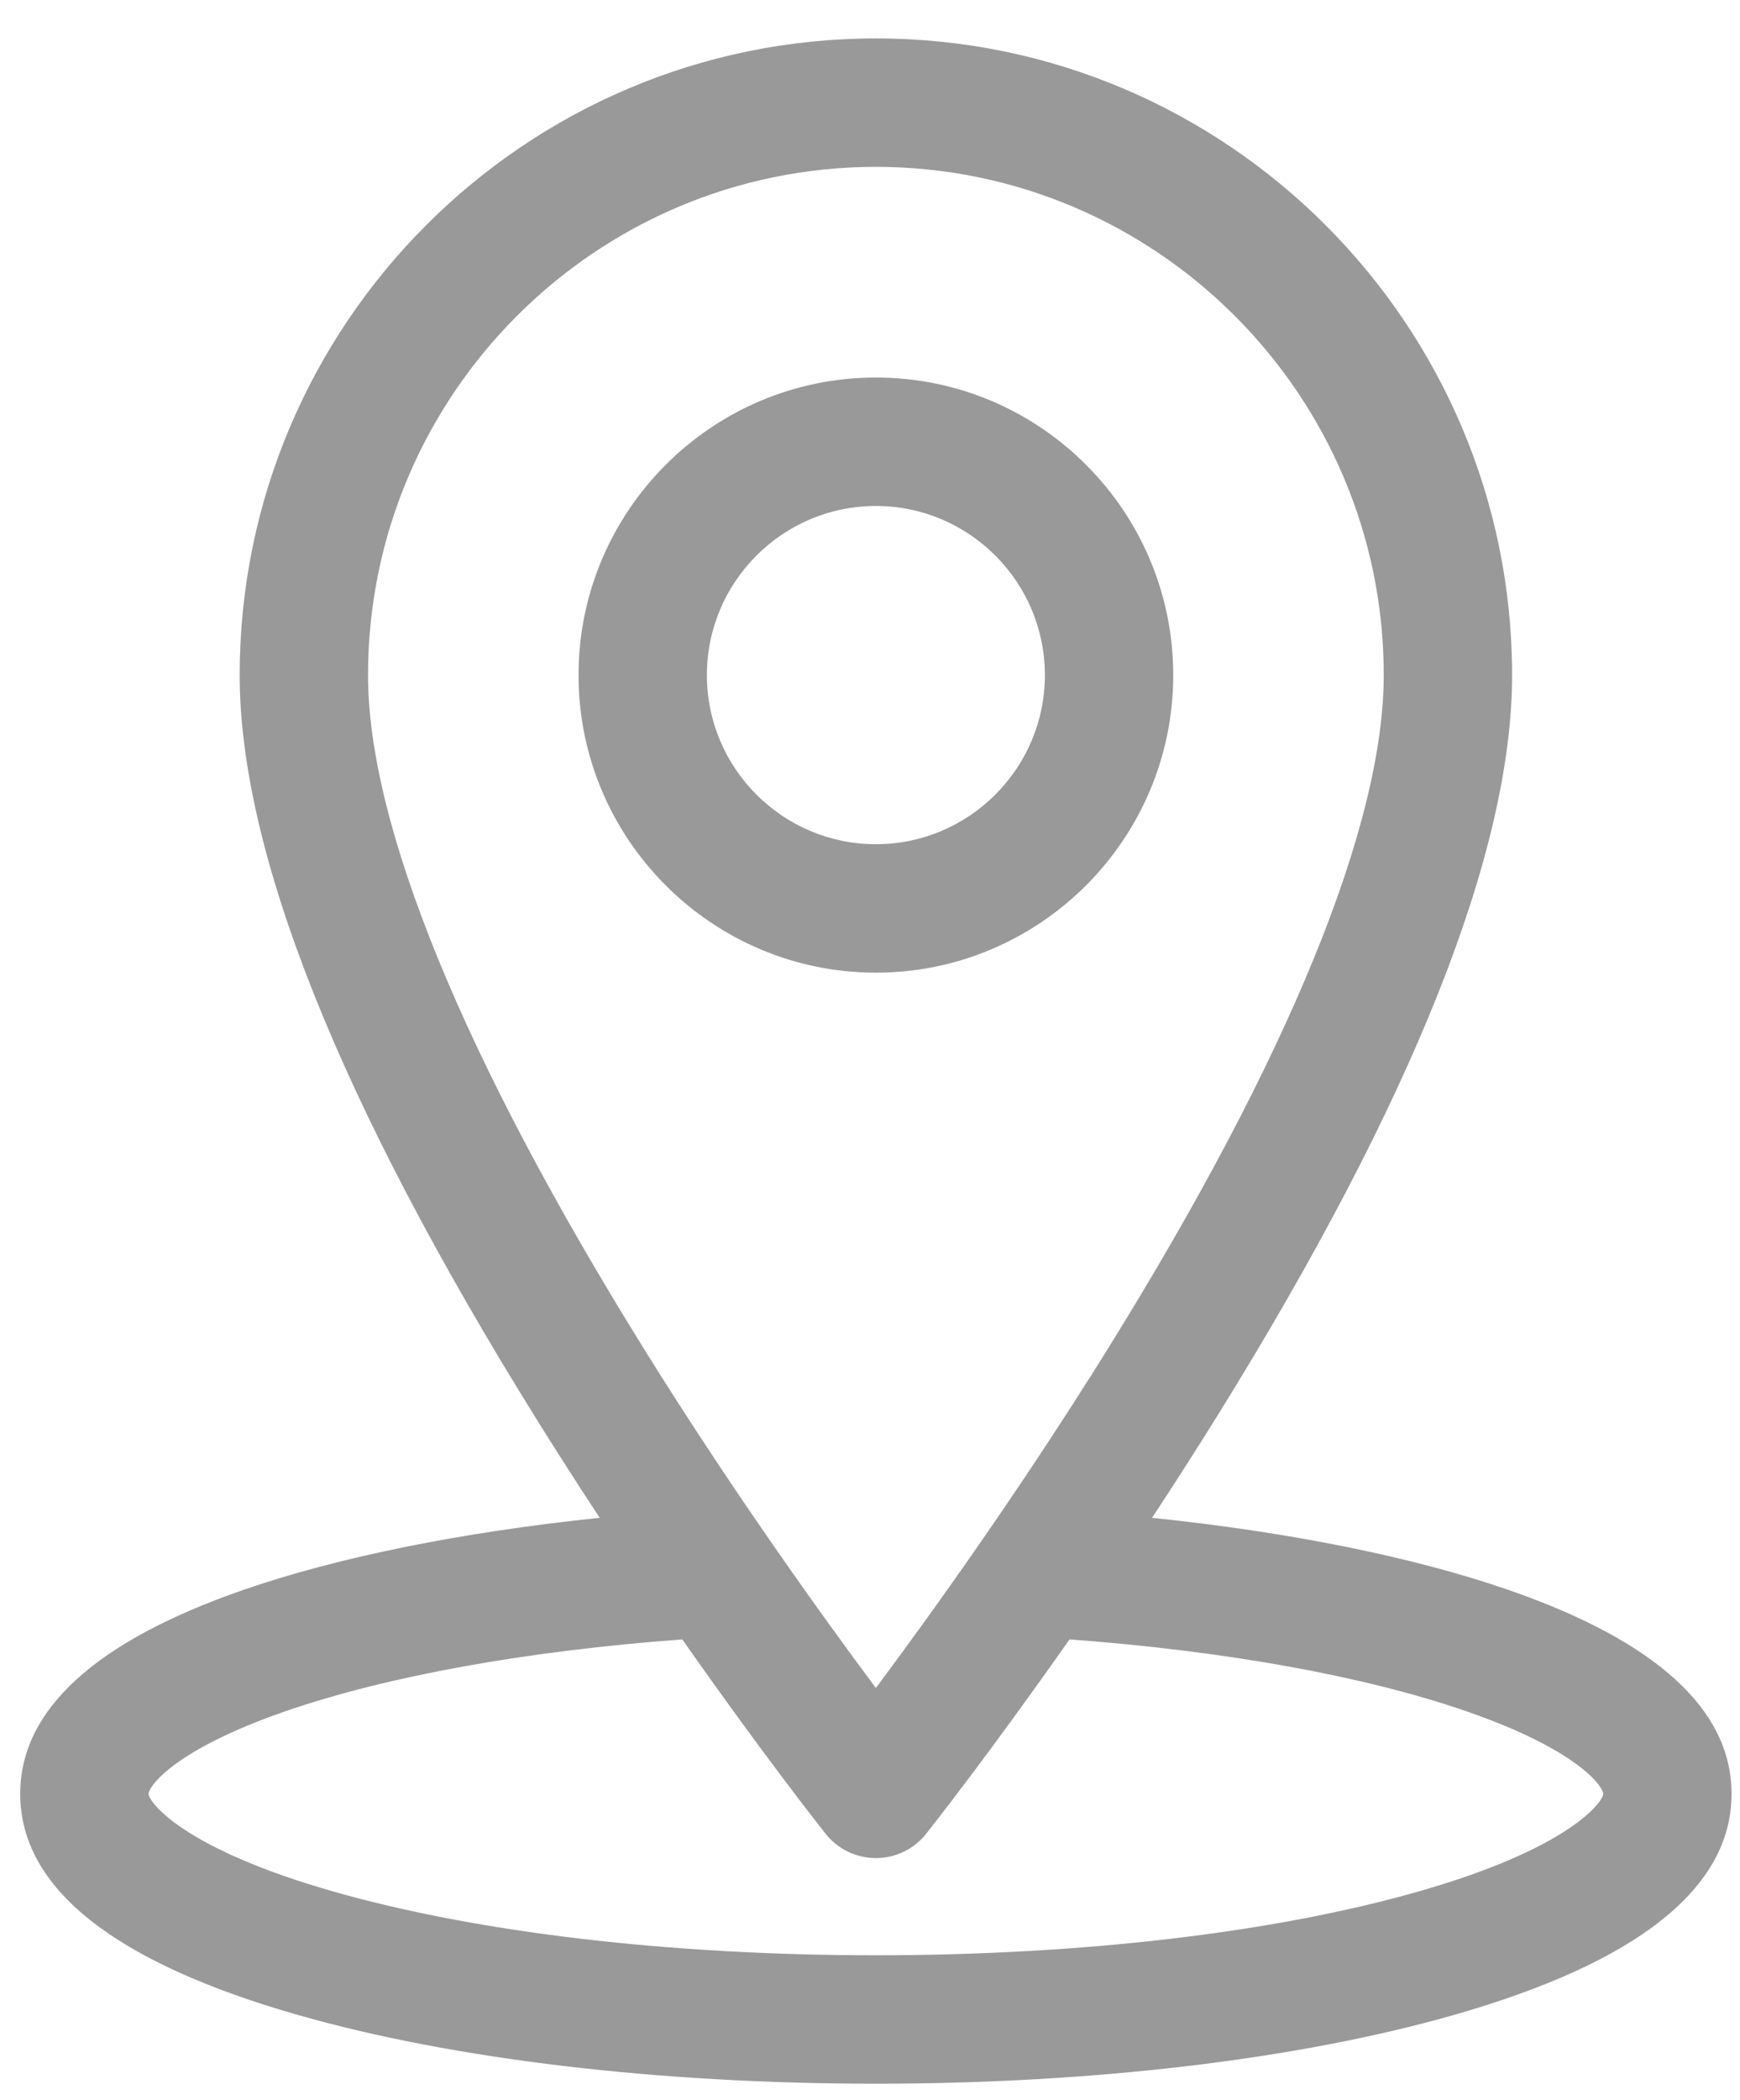
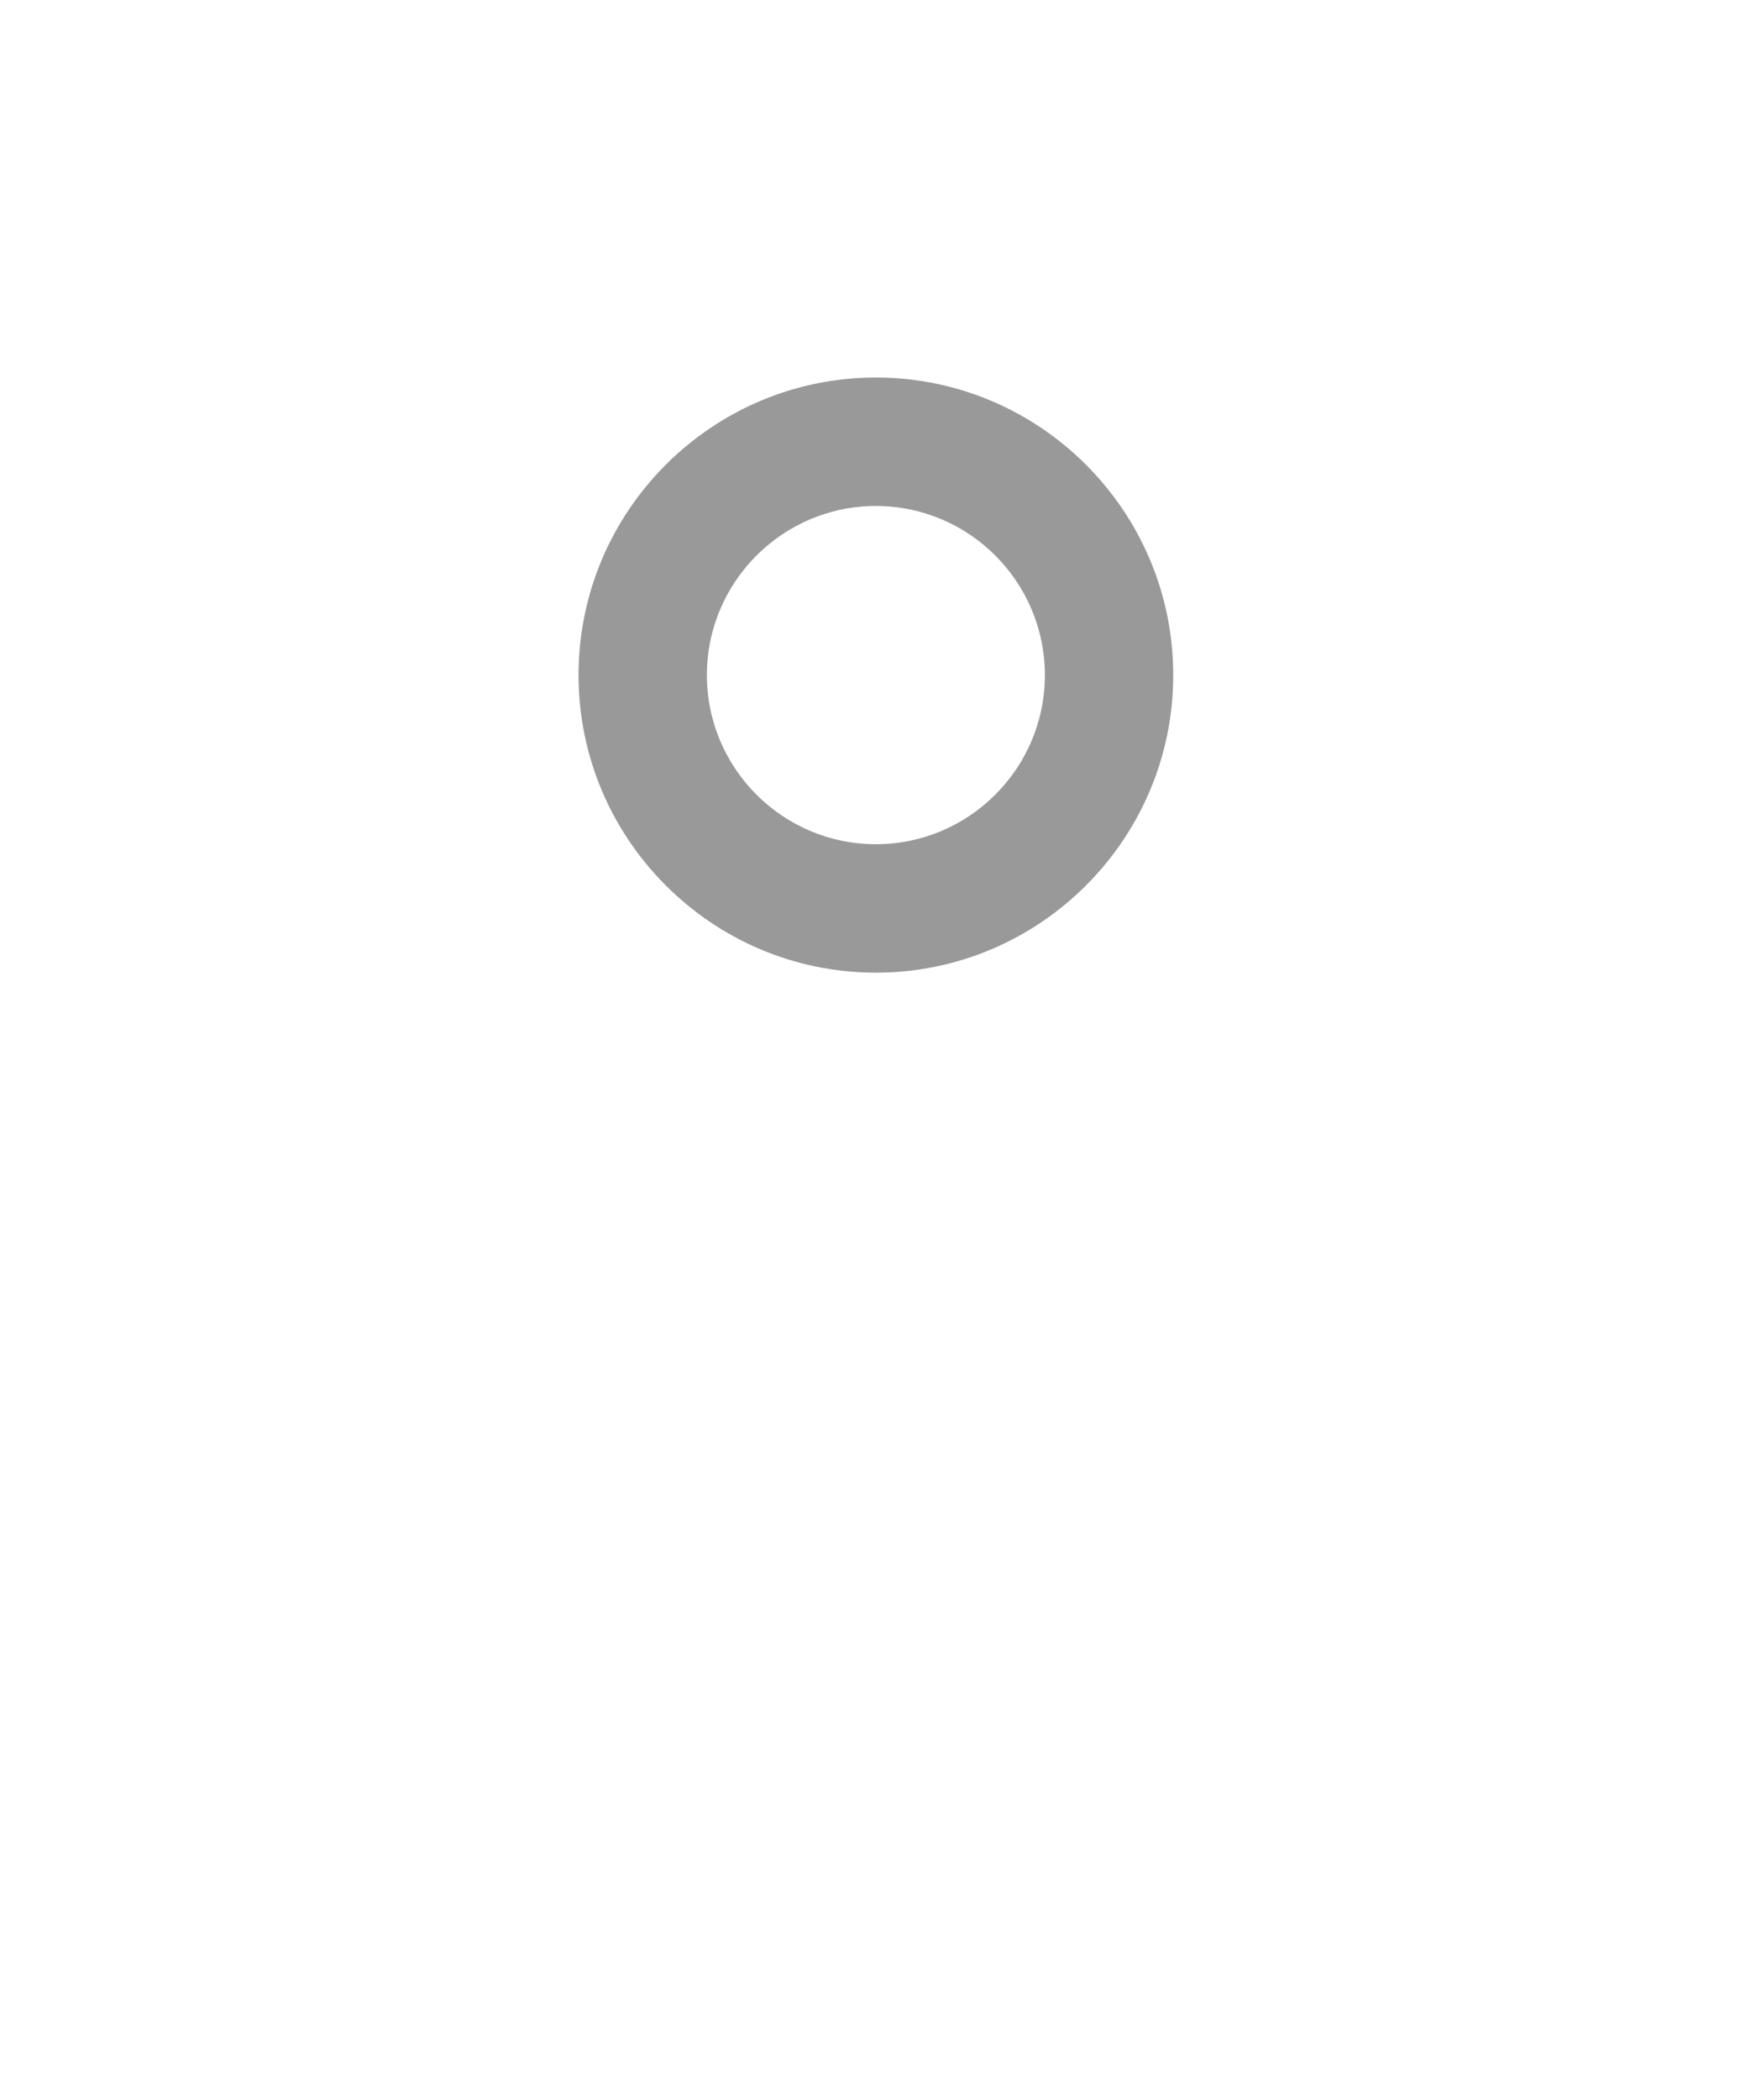
<svg xmlns="http://www.w3.org/2000/svg" width="100%" height="100%" viewBox="0 0 34 41" version="1.1" xml:space="preserve" style="fill-rule:evenodd;clip-rule:evenodd;stroke-linejoin:round;stroke-miterlimit:2;">
  <g transform="matrix(1,0,0,1,-1671,-1185)">
    <g transform="matrix(1,0,0,1,1578.96,-1197.46)">
      <g transform="matrix(0.078,0,0,0.078,89.187,2383.21)">
        <g>
-           <path d="M414.424,388.373C390.621,380.136 359.607,373.906 325.187,370.337C330.47,362.317 335.879,353.899 341.303,345.181C390.457,266.168 415.381,203.656 415.381,159.381C415.38,71.498 343.882,0 256,0C168.118,0 96.62,71.498 96.62,159.381C96.62,203.656 121.544,266.168 170.698,345.181C176.121,353.899 181.531,362.317 186.814,370.337C152.395,373.906 121.379,380.135 97.577,388.373C60.46,401.217 41.64,418.399 41.64,439.439C41.64,463.018 65.107,481.657 111.388,494.842C150.23,505.907 201.588,512 256,512C310.412,512 361.77,505.906 400.613,494.841C446.894,481.657 470.36,463.017 470.36,439.438C470.36,418.399 451.542,401.217 414.424,388.373ZM128.774,159.381C128.774,89.227 185.847,32.154 256,32.154C326.153,32.154 383.226,89.227 383.226,159.381C383.226,196.973 359.345,255.257 314.166,327.93C291.93,363.697 269.477,394.878 255.999,412.938C242.522,394.879 220.069,363.698 197.832,327.93C152.655,255.257 128.774,196.974 128.774,159.381ZM391.803,463.917C355.744,474.189 307.515,479.846 256,479.846C204.485,479.846 156.255,474.189 120.197,463.917C81.86,452.996 73.793,441.291 73.793,439.439C73.793,437.691 79.896,428.516 108.092,418.759C133.509,409.964 168.545,403.647 207.505,400.78C227.55,429.385 242.45,448.229 243.404,449.431C246.454,453.276 251.093,455.517 256,455.517C260.907,455.517 265.545,453.276 268.596,449.431C269.55,448.228 284.45,429.385 304.495,400.78C343.456,403.647 378.492,409.963 403.909,418.759C432.104,428.517 438.207,437.691 438.207,439.438C438.206,441.291 430.14,452.996 391.803,463.917Z" style="fill:rgb(153,153,153);fill-rule:nonzero;" />
-         </g>
+           </g>
        <g>
          <path d="M256,84.891C214.926,84.891 181.51,118.308 181.51,159.381C181.51,200.454 214.927,233.871 256,233.871C297.073,233.871 330.49,200.454 330.49,159.381C330.49,118.308 297.074,84.891 256,84.891ZM256,201.718C232.656,201.718 213.664,182.726 213.664,159.382C213.664,136.037 232.656,117.046 256,117.046C279.344,117.046 298.336,136.038 298.336,159.382C298.336,182.726 279.344,201.718 256,201.718Z" style="fill:rgb(153,153,153);fill-rule:nonzero;" />
        </g>
      </g>
    </g>
  </g>
</svg>